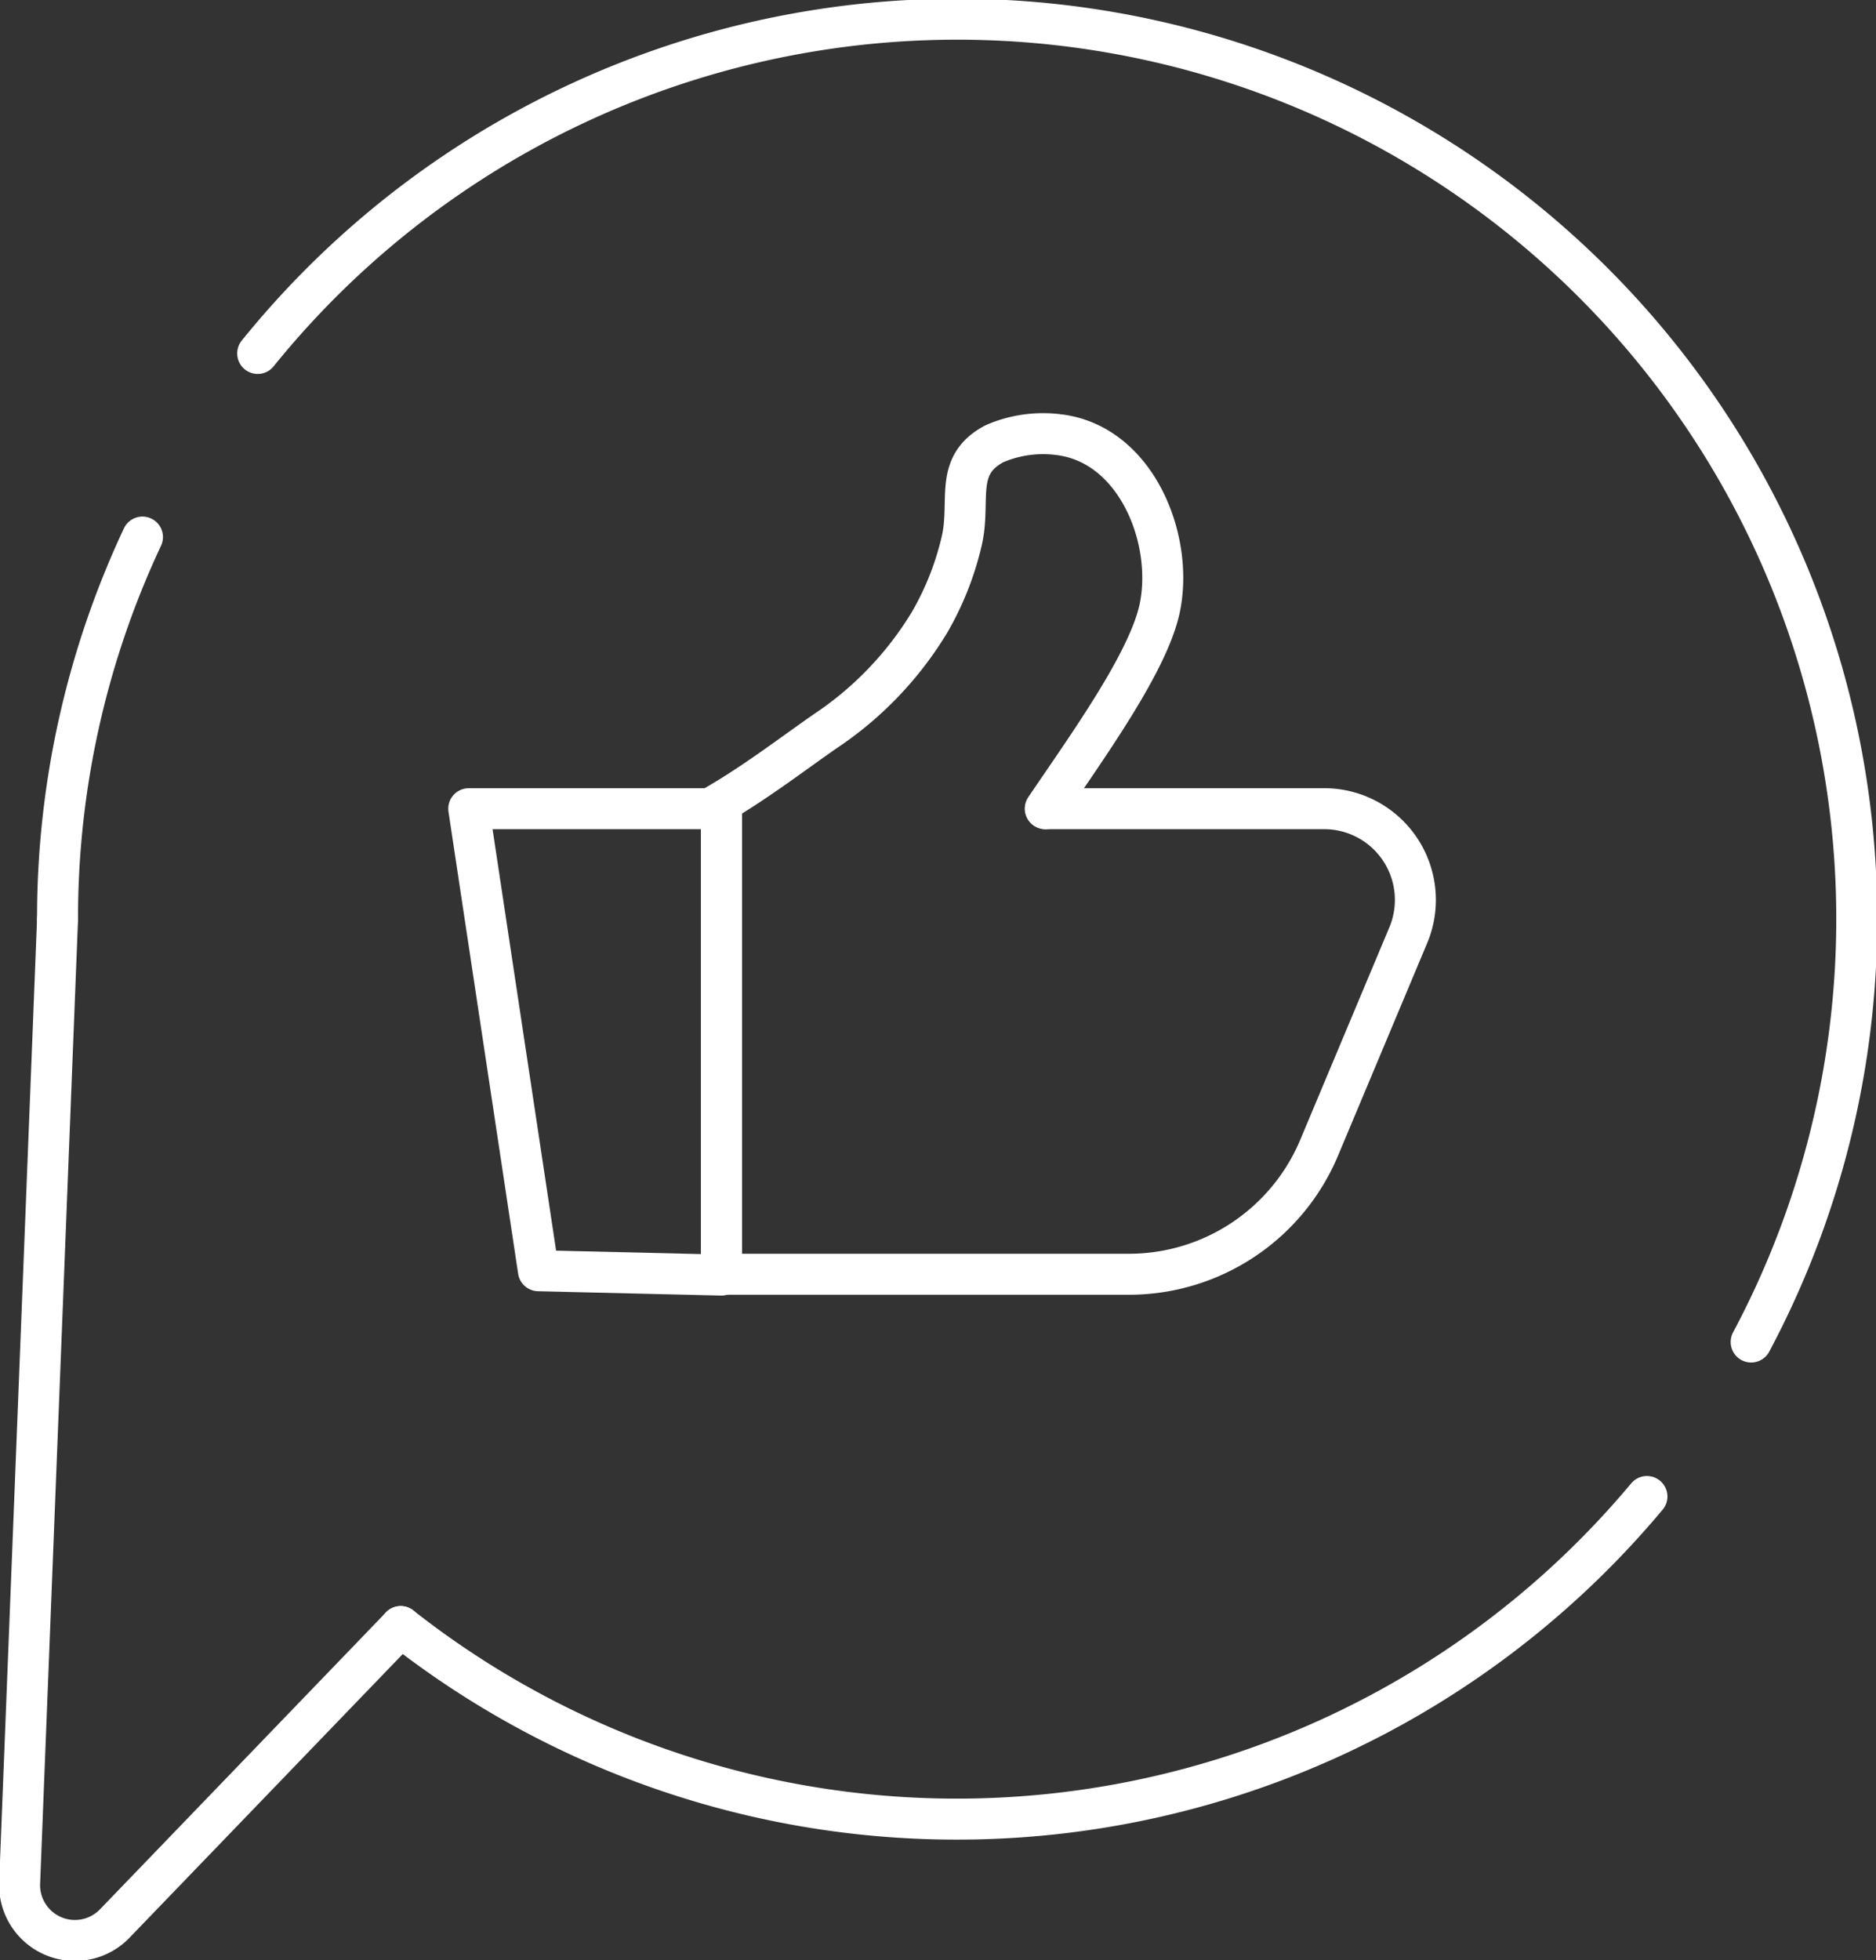
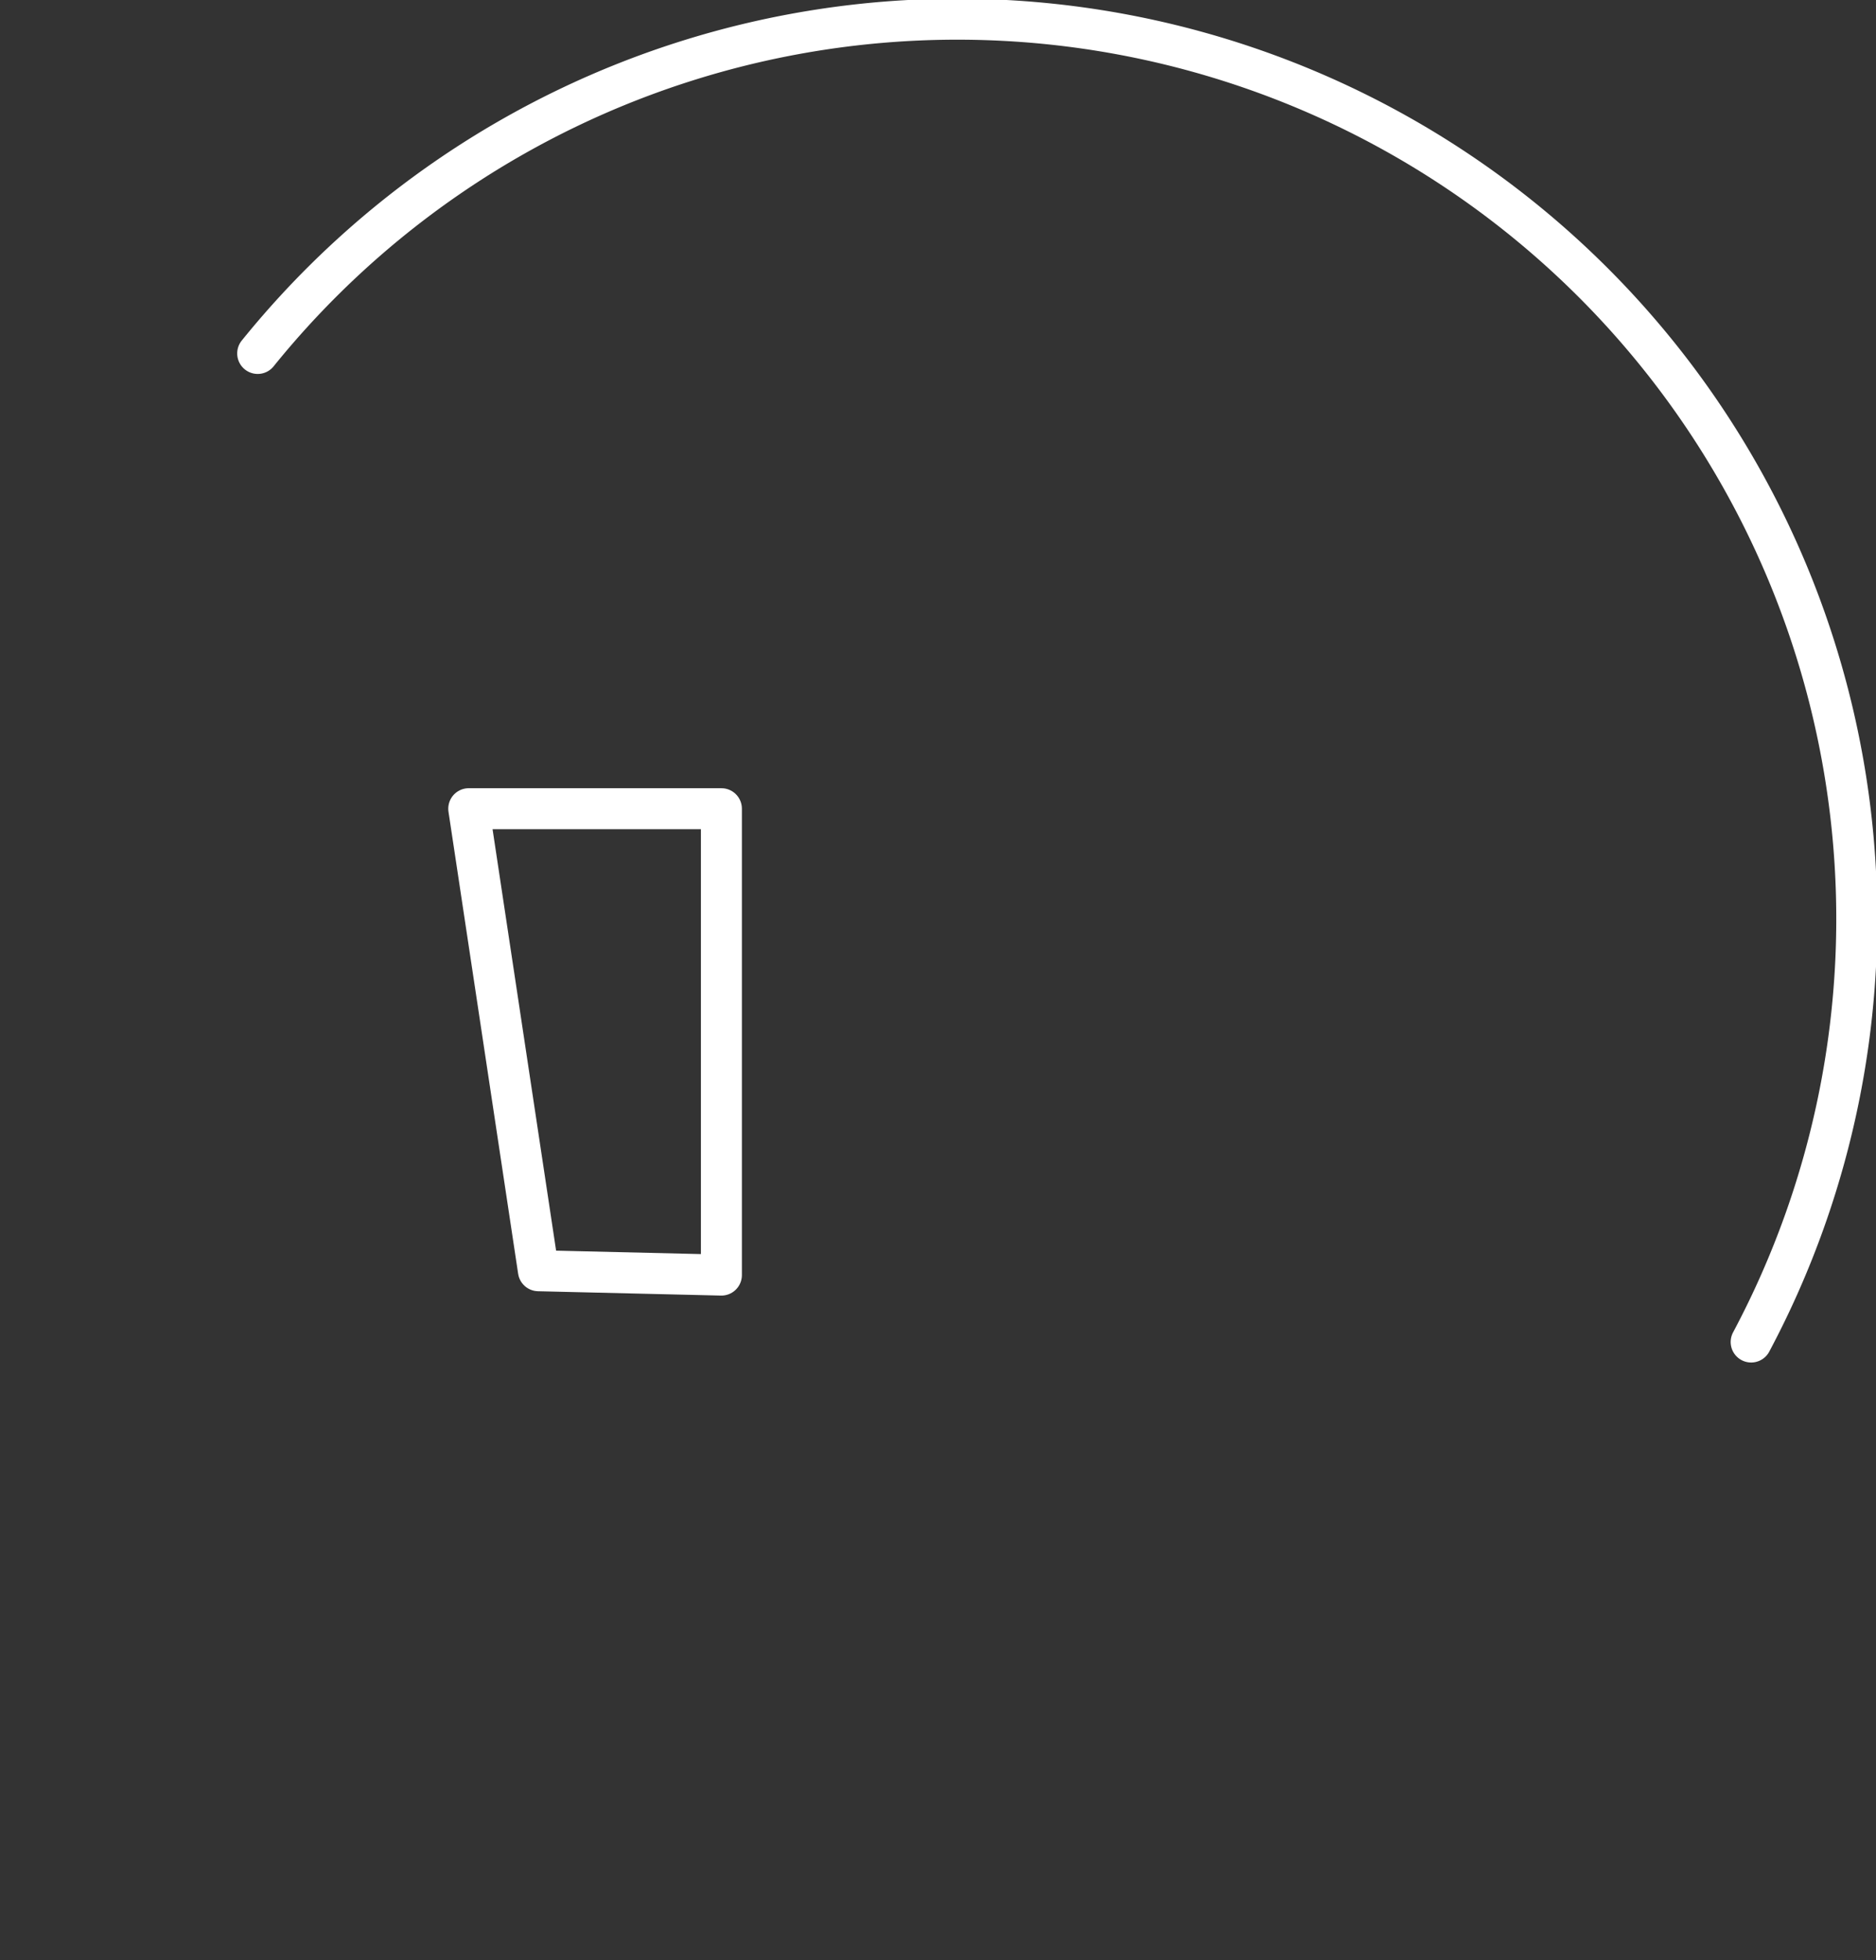
<svg xmlns="http://www.w3.org/2000/svg" id="Group_537" data-name="Group 537" width="91.561" height="95.634" viewBox="0 0 91.561 95.634">
  <rect x="0" y="0" width="91.561" height="95.634" fill="#333333" stroke="none" />
  <defs>
    <clipPath id="clip-path">
      <rect id="Rectangle_511" data-name="Rectangle 511" width="91.561" height="95.634" fill="none" stroke="#fff" stroke-width="2" />
    </clipPath>
  </defs>
  <g id="Group_536" data-name="Group 536" clip-path="url(#clip-path)">
    <path id="Path_407" data-name="Path 407" d="M99.114,66.516A43.9,43.9,0,0,0,26.223,18.285" transform="translate(-13.646 -1.041)" fill="none" stroke="#fff" stroke-linecap="round" stroke-linejoin="round" stroke-width="2" />
-     <path id="Path_408" data-name="Path 408" d="M40.775,158.577a43.906,43.906,0,0,0,60.825-6.345" transform="translate(-21.219 -79.219)" fill="none" stroke="#fff" stroke-linecap="round" stroke-linejoin="round" stroke-width="2" />
-     <path id="Path_409" data-name="Path 409" d="M5.855,73.284A43.737,43.737,0,0,1,10,54.632" transform="translate(-3.047 -28.429)" fill="none" stroke="#fff" stroke-linecap="round" stroke-linejoin="round" stroke-width="2" />
-     <path id="Path_410" data-name="Path 410" d="M3.849,93.522,2,140.525A2.7,2.7,0,0,0,6.655,142.5L20.6,128.026" transform="translate(-1.041 -48.667)" fill="none" stroke="#fff" stroke-linecap="round" stroke-linejoin="round" stroke-width="2" />
    <path id="Path_411" data-name="Path 411" d="M60.027,105.018l-8.931-.212-3.4-22.542H60.027Z" transform="translate(-24.818 -42.808)" fill="none" stroke="#fff" stroke-linecap="round" stroke-linejoin="round" stroke-width="2" />
-     <path id="Path_412" data-name="Path 412" d="M73.412,82.264v22.715H93.3a10.07,10.07,0,0,0,9.285-6.174l4.35-10.368a4.451,4.451,0,0,0-4.1-6.173h-13.6" transform="translate(-38.202 -42.809)" fill="none" stroke="#fff" stroke-linecap="round" stroke-linejoin="round" stroke-width="2" />
-     <path id="Path_413" data-name="Path 413" d="M72.242,62.421c2.017-1.116,4.089-2.716,5.642-3.789a16.884,16.884,0,0,0,5.067-5.286,14.4,14.4,0,0,0,1.579-3.982c.463-1.982-.416-3.682,1.6-4.75a5.978,5.978,0,0,1,3.158-.438c3.767.468,5.612,5.106,4.908,8.457-.558,2.656-3.565,6.788-5.587,9.787" transform="translate(-37.593 -22.966)" fill="none" stroke="#fff" stroke-linecap="round" stroke-linejoin="round" stroke-width="2" />
  </g>
</svg>